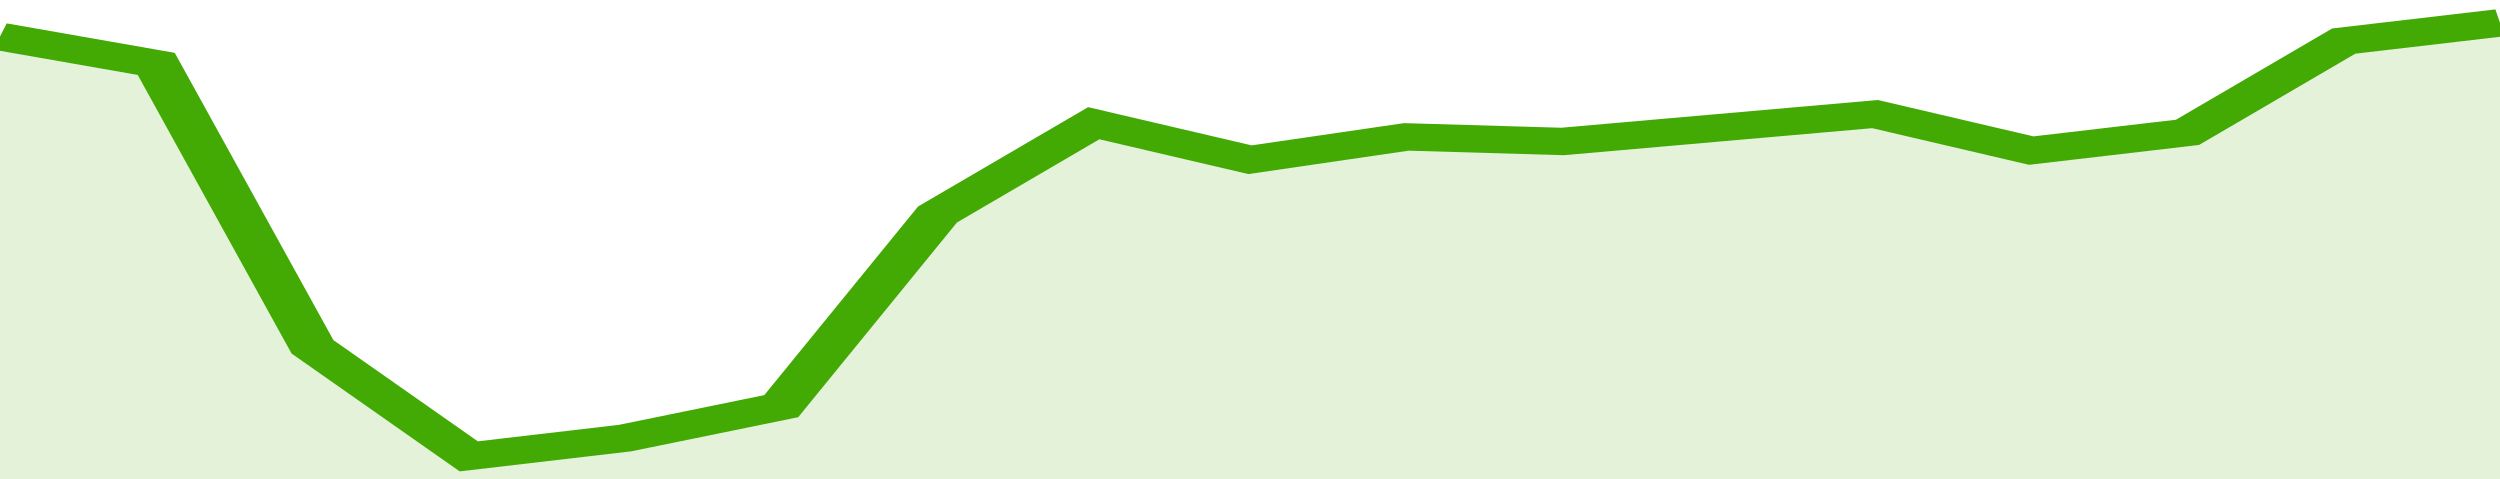
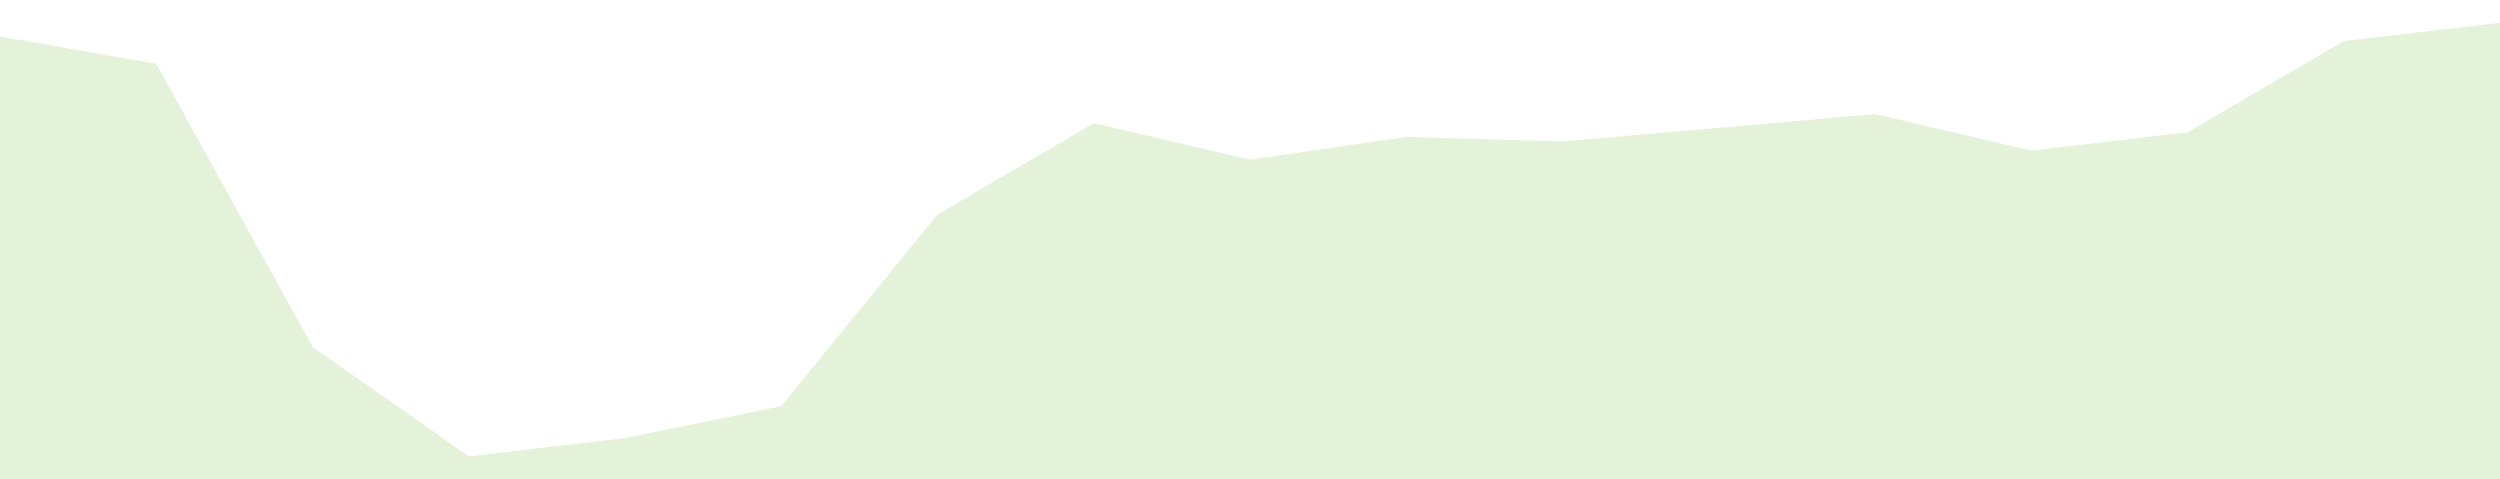
<svg xmlns="http://www.w3.org/2000/svg" viewBox="0 0 320 105" width="120" height="23" preserveAspectRatio="none">
-   <polyline fill="none" stroke="#43AA05" stroke-width="6" points="0, 8 20, 14 40, 76 60, 100 80, 96 100, 89 120, 47 140, 27 160, 35 180, 30 200, 31 220, 28 240, 25 260, 33 280, 29 300, 9 320, 5 320, 5 "> </polyline>
  <polygon fill="#43AA05" opacity="0.15" points="0, 105 0, 8 20, 14 40, 76 60, 100 80, 96 100, 89 120, 47 140, 27 160, 35 180, 30 200, 31 220, 28 240, 25 260, 33 280, 29 300, 9 320, 5 320, 105 " />
</svg>